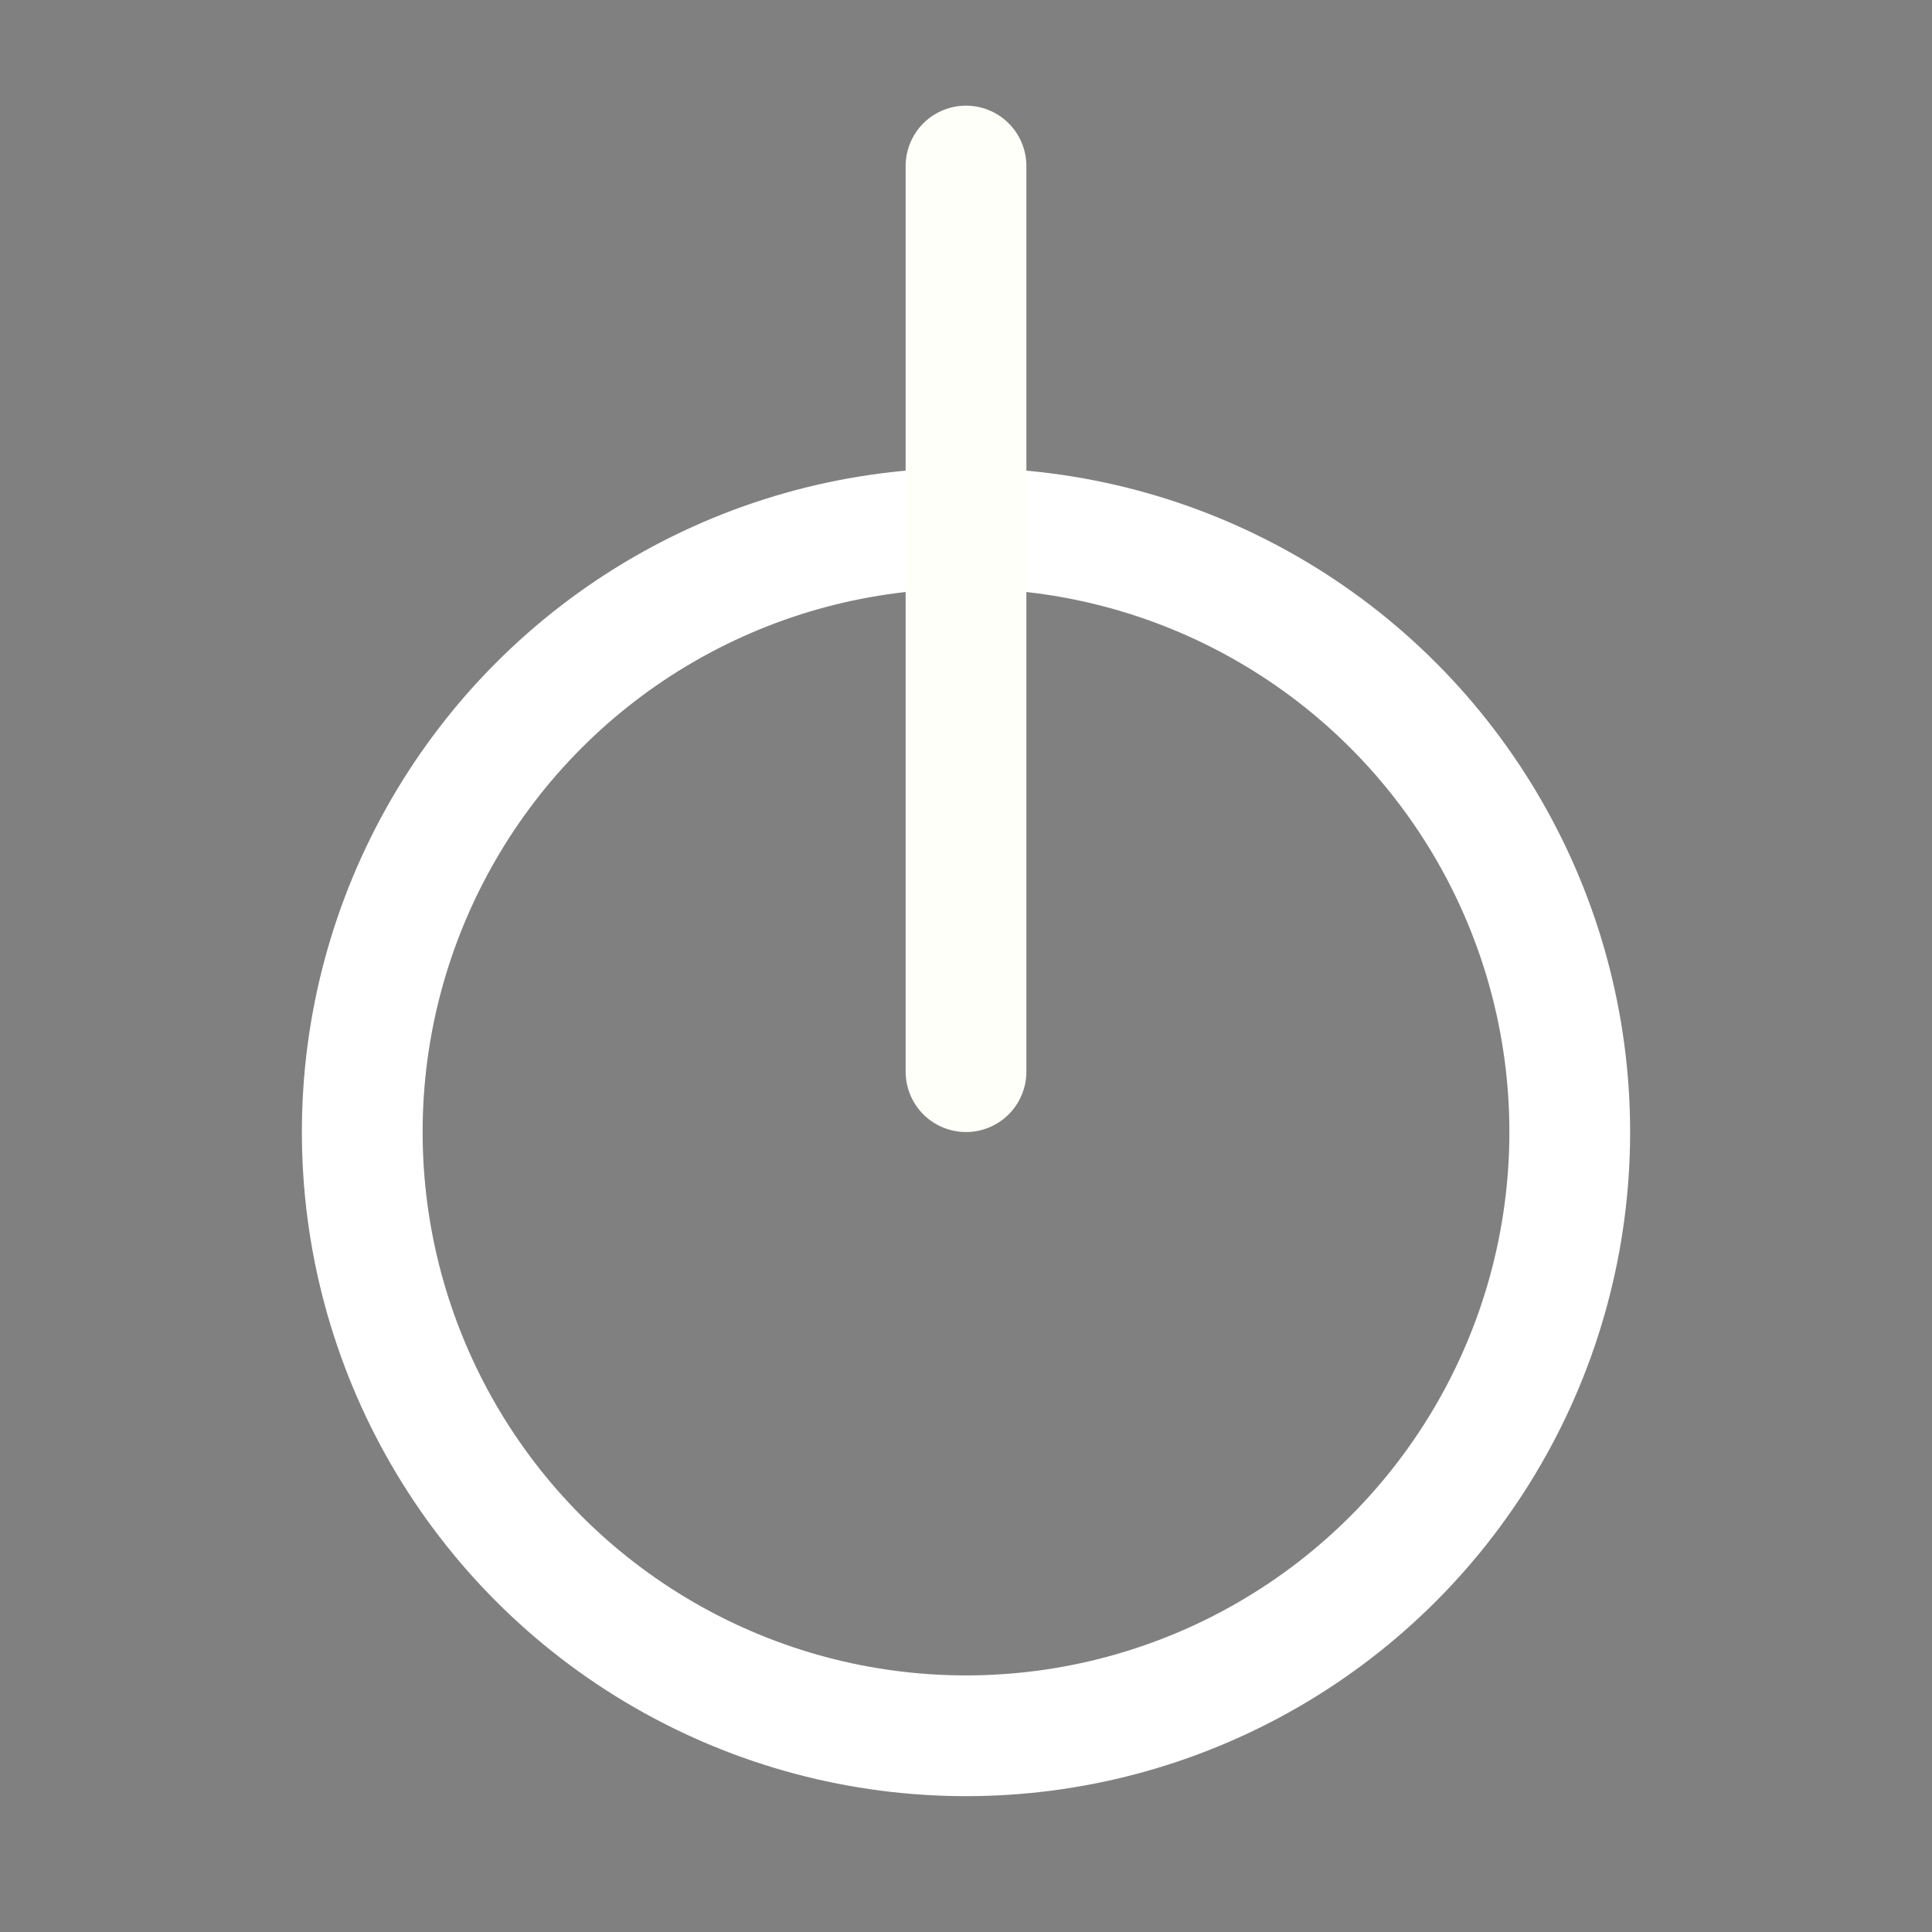
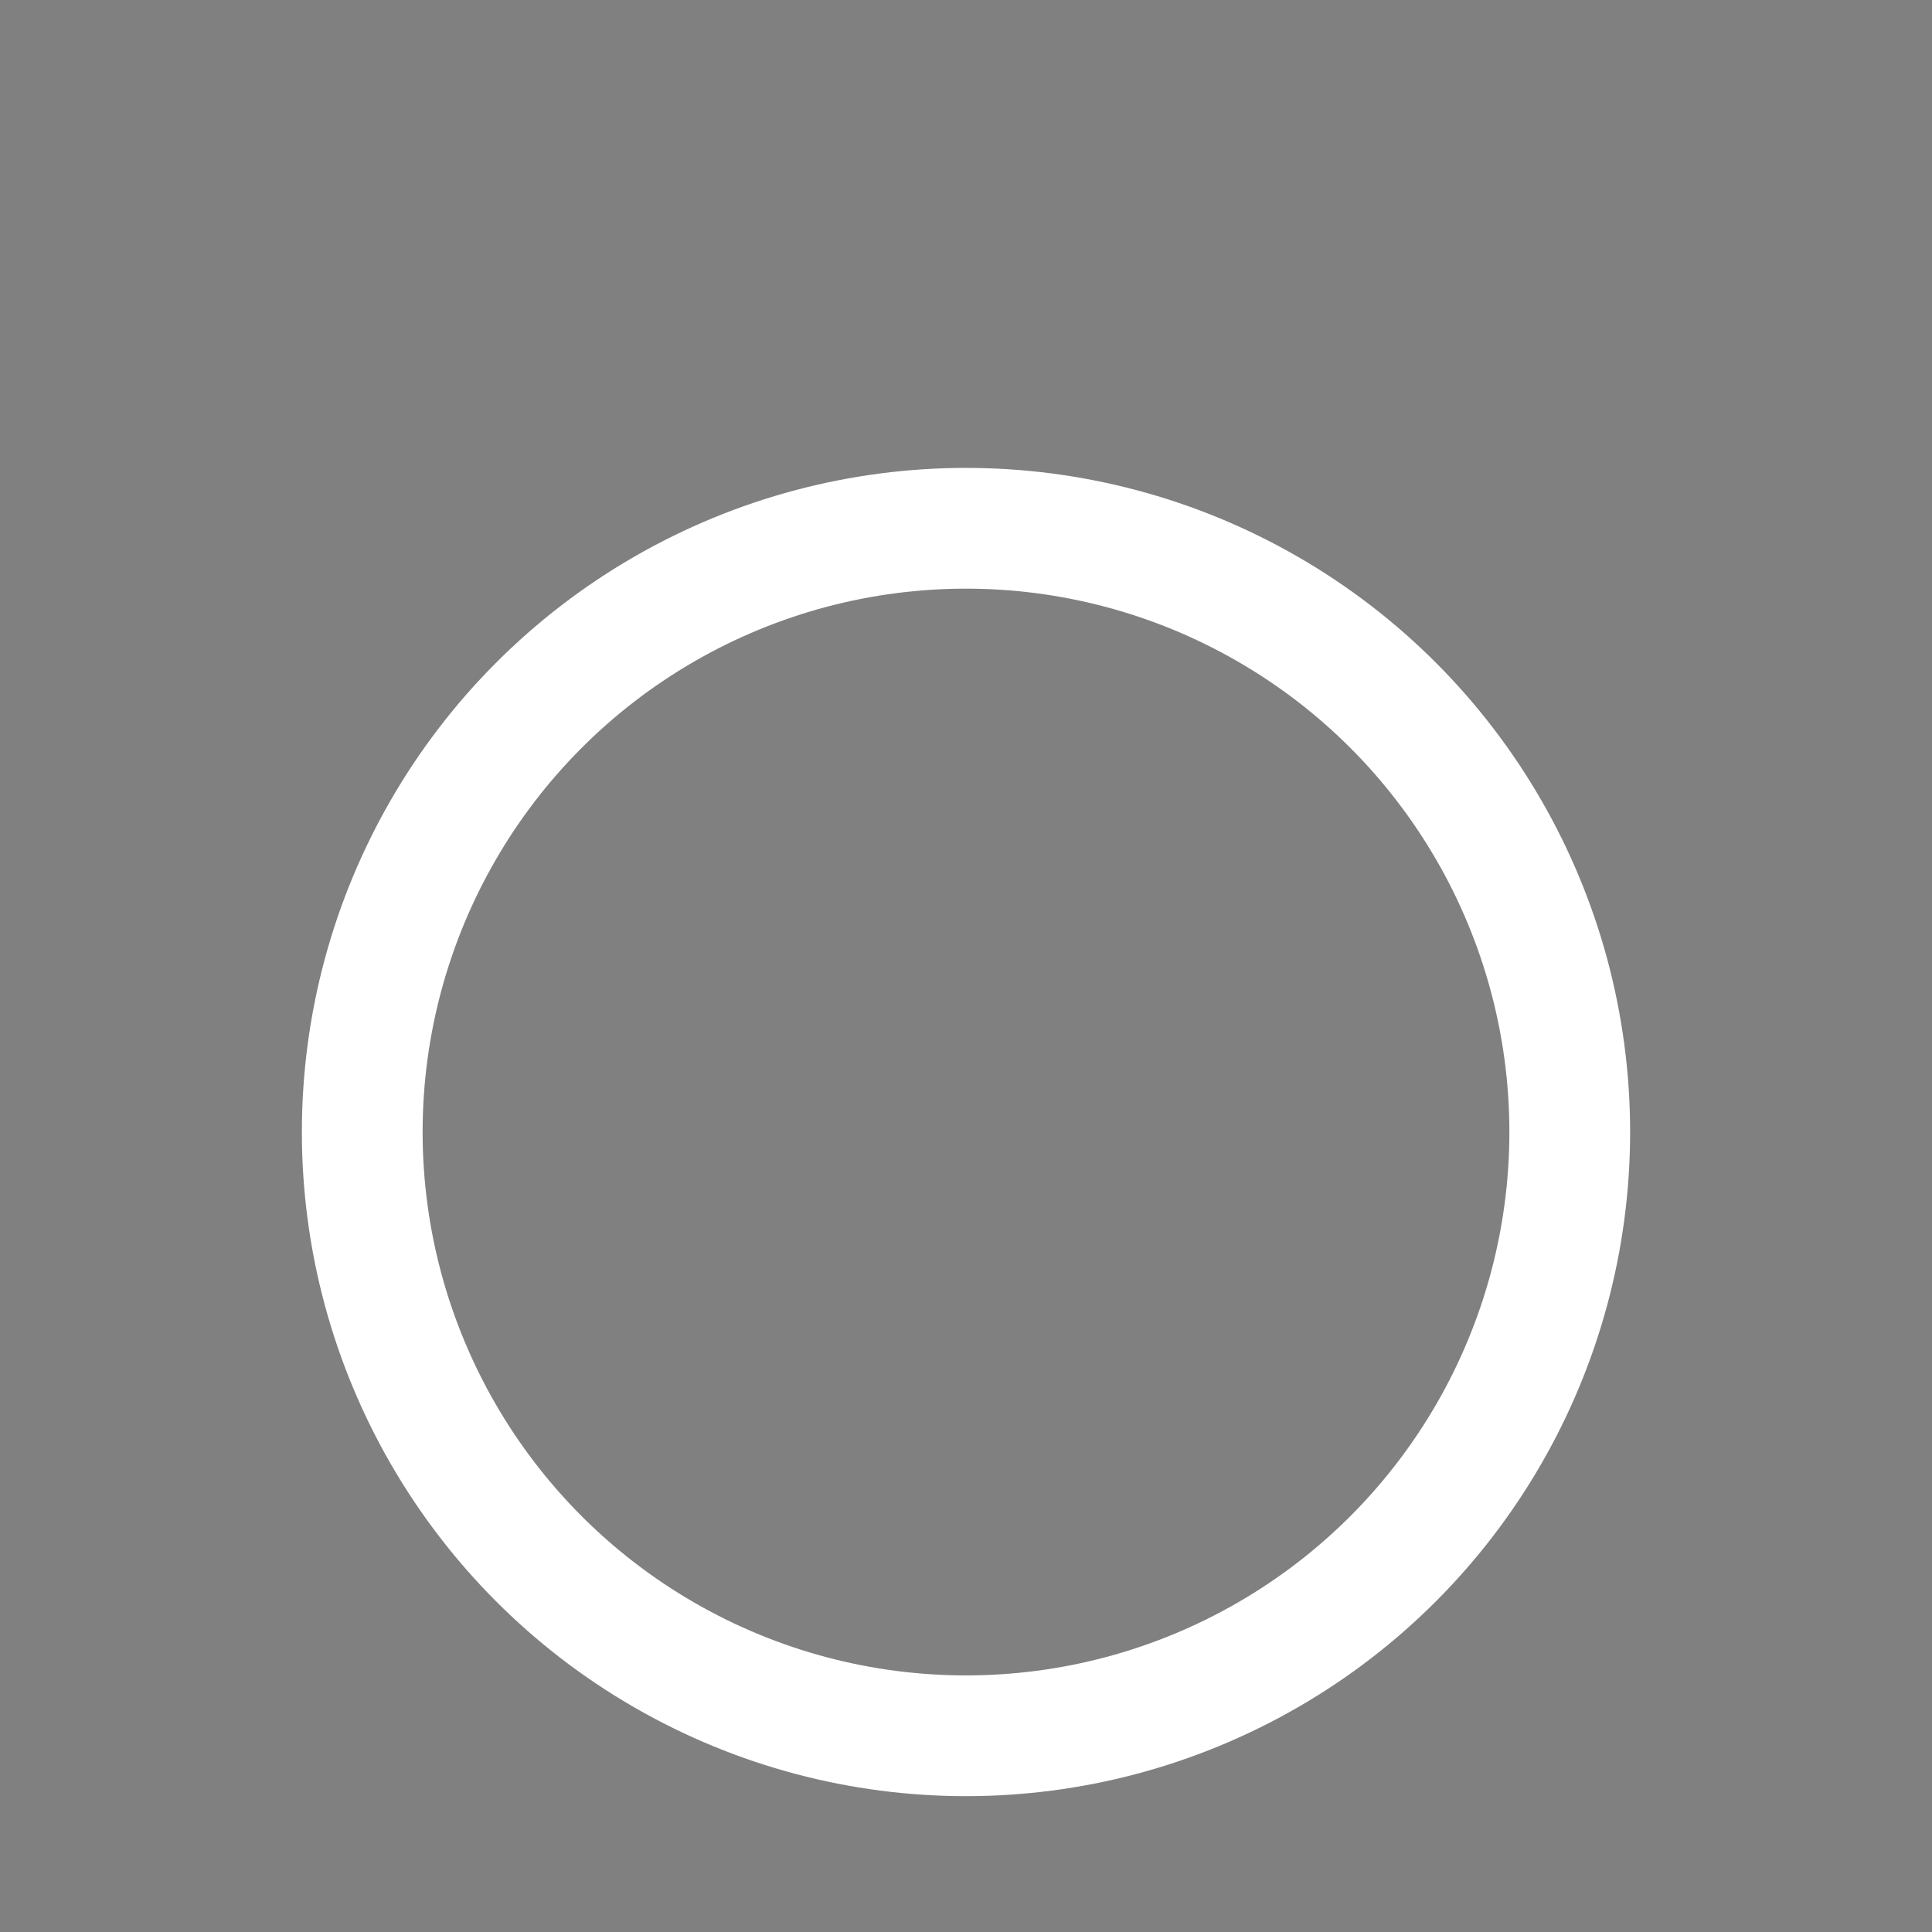
<svg xmlns="http://www.w3.org/2000/svg" xmlns:ns1="http://sodipodi.sourceforge.net/DTD/sodipodi-0.dtd" xmlns:ns2="http://www.inkscape.org/namespaces/inkscape" data-name="Layer 1" viewBox="0 0 128 128" id="exit" version="1.1" ns1:docname="exit.svg" ns2:version="1.1.2 (0a00cf5339, 2022-02-04)">
  <rect x="0" y="0" width="128" height="128" fill="#808080" stroke="none" />
  <defs id="defs9" />
  <ns1:namedview id="namedview7" pagecolor="#ffffff" bordercolor="#666666" borderopacity="1.0" ns2:pageshadow="2" ns2:pageopacity="0.0" ns2:pagecheckerboard="0" showgrid="false" ns2:zoom="5.6171875" ns2:cx="64" ns2:cy="63.910987" ns2:window-width="1916" ns2:window-height="1041" ns2:window-x="1440" ns2:window-y="1320" ns2:window-maximized="1" ns2:current-layer="exit" />
  <circle cx="64" cy="75" r="40" fill="none" stroke="#000" stroke-linecap="round" stroke-linejoin="round" stroke-width="8" id="circle2" style="stroke:#ffffff;stroke-opacity:1" />
-   <path fill="none" stroke="#000" stroke-linecap="round" stroke-linejoin="round" stroke-width="8" d="M64 11v60" id="path4" style="fill:#000000;fill-opacity:1;stroke:#fffff9;stroke-opacity:1" />
</svg>